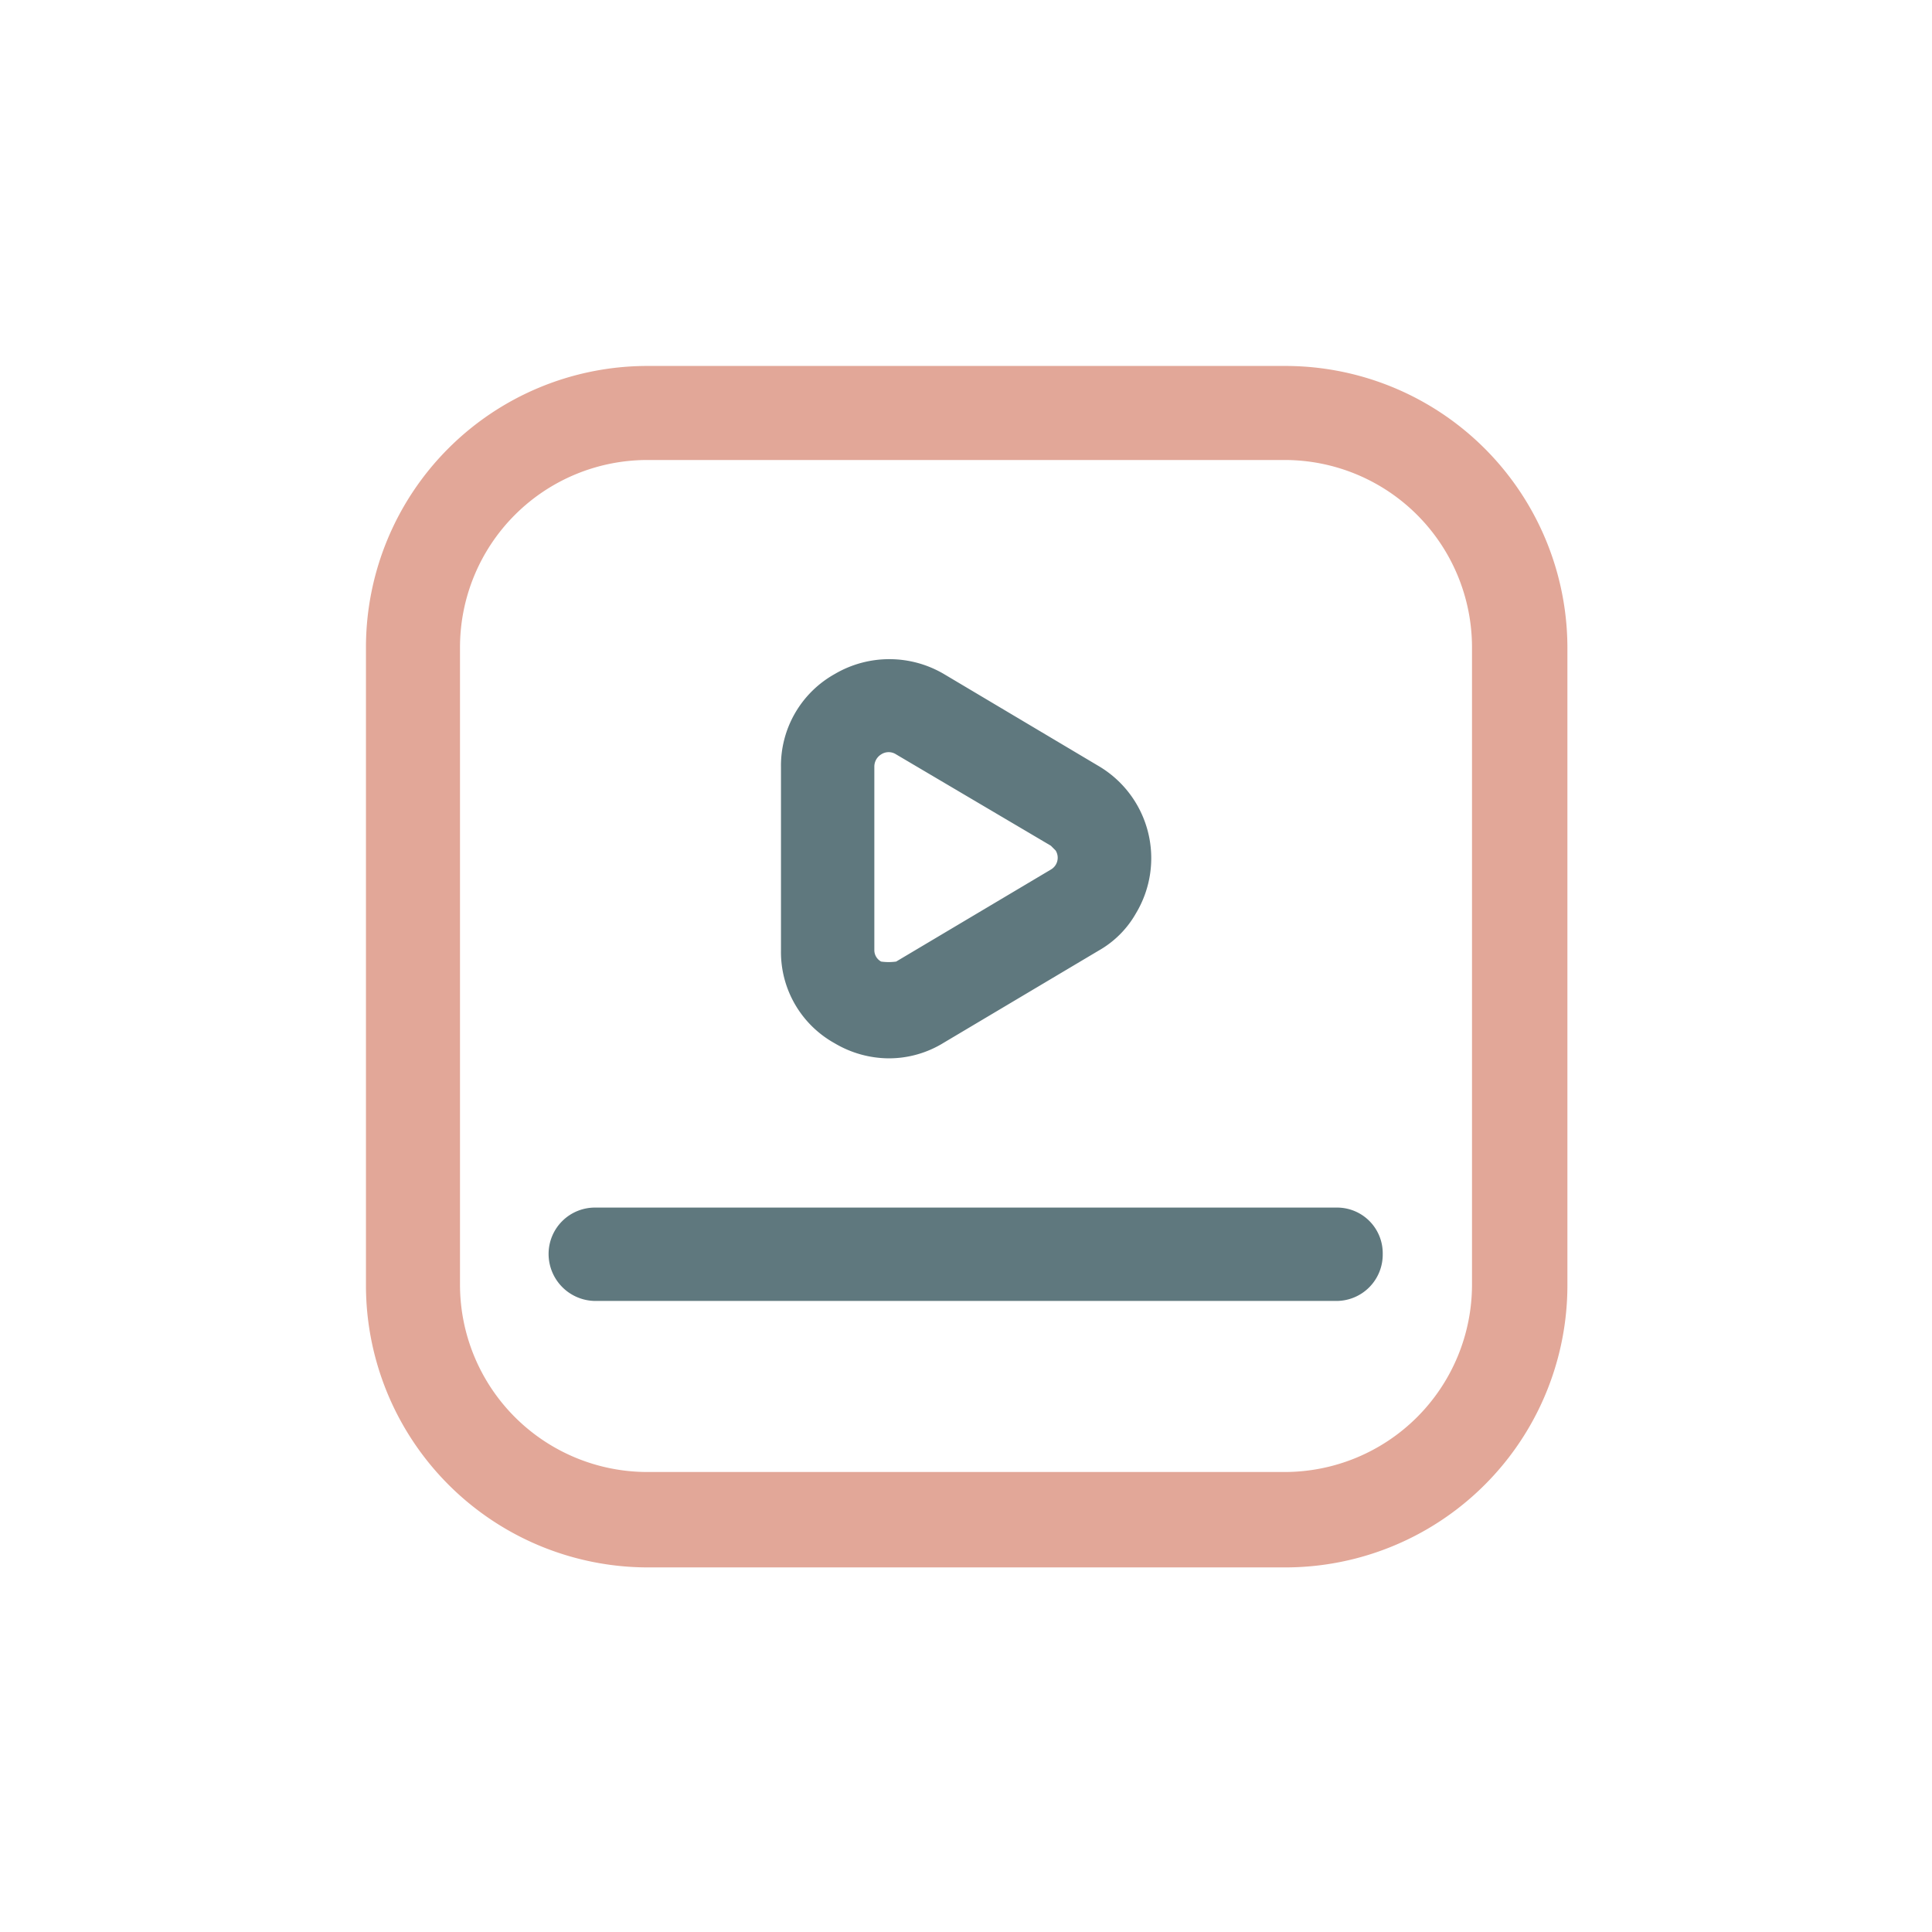
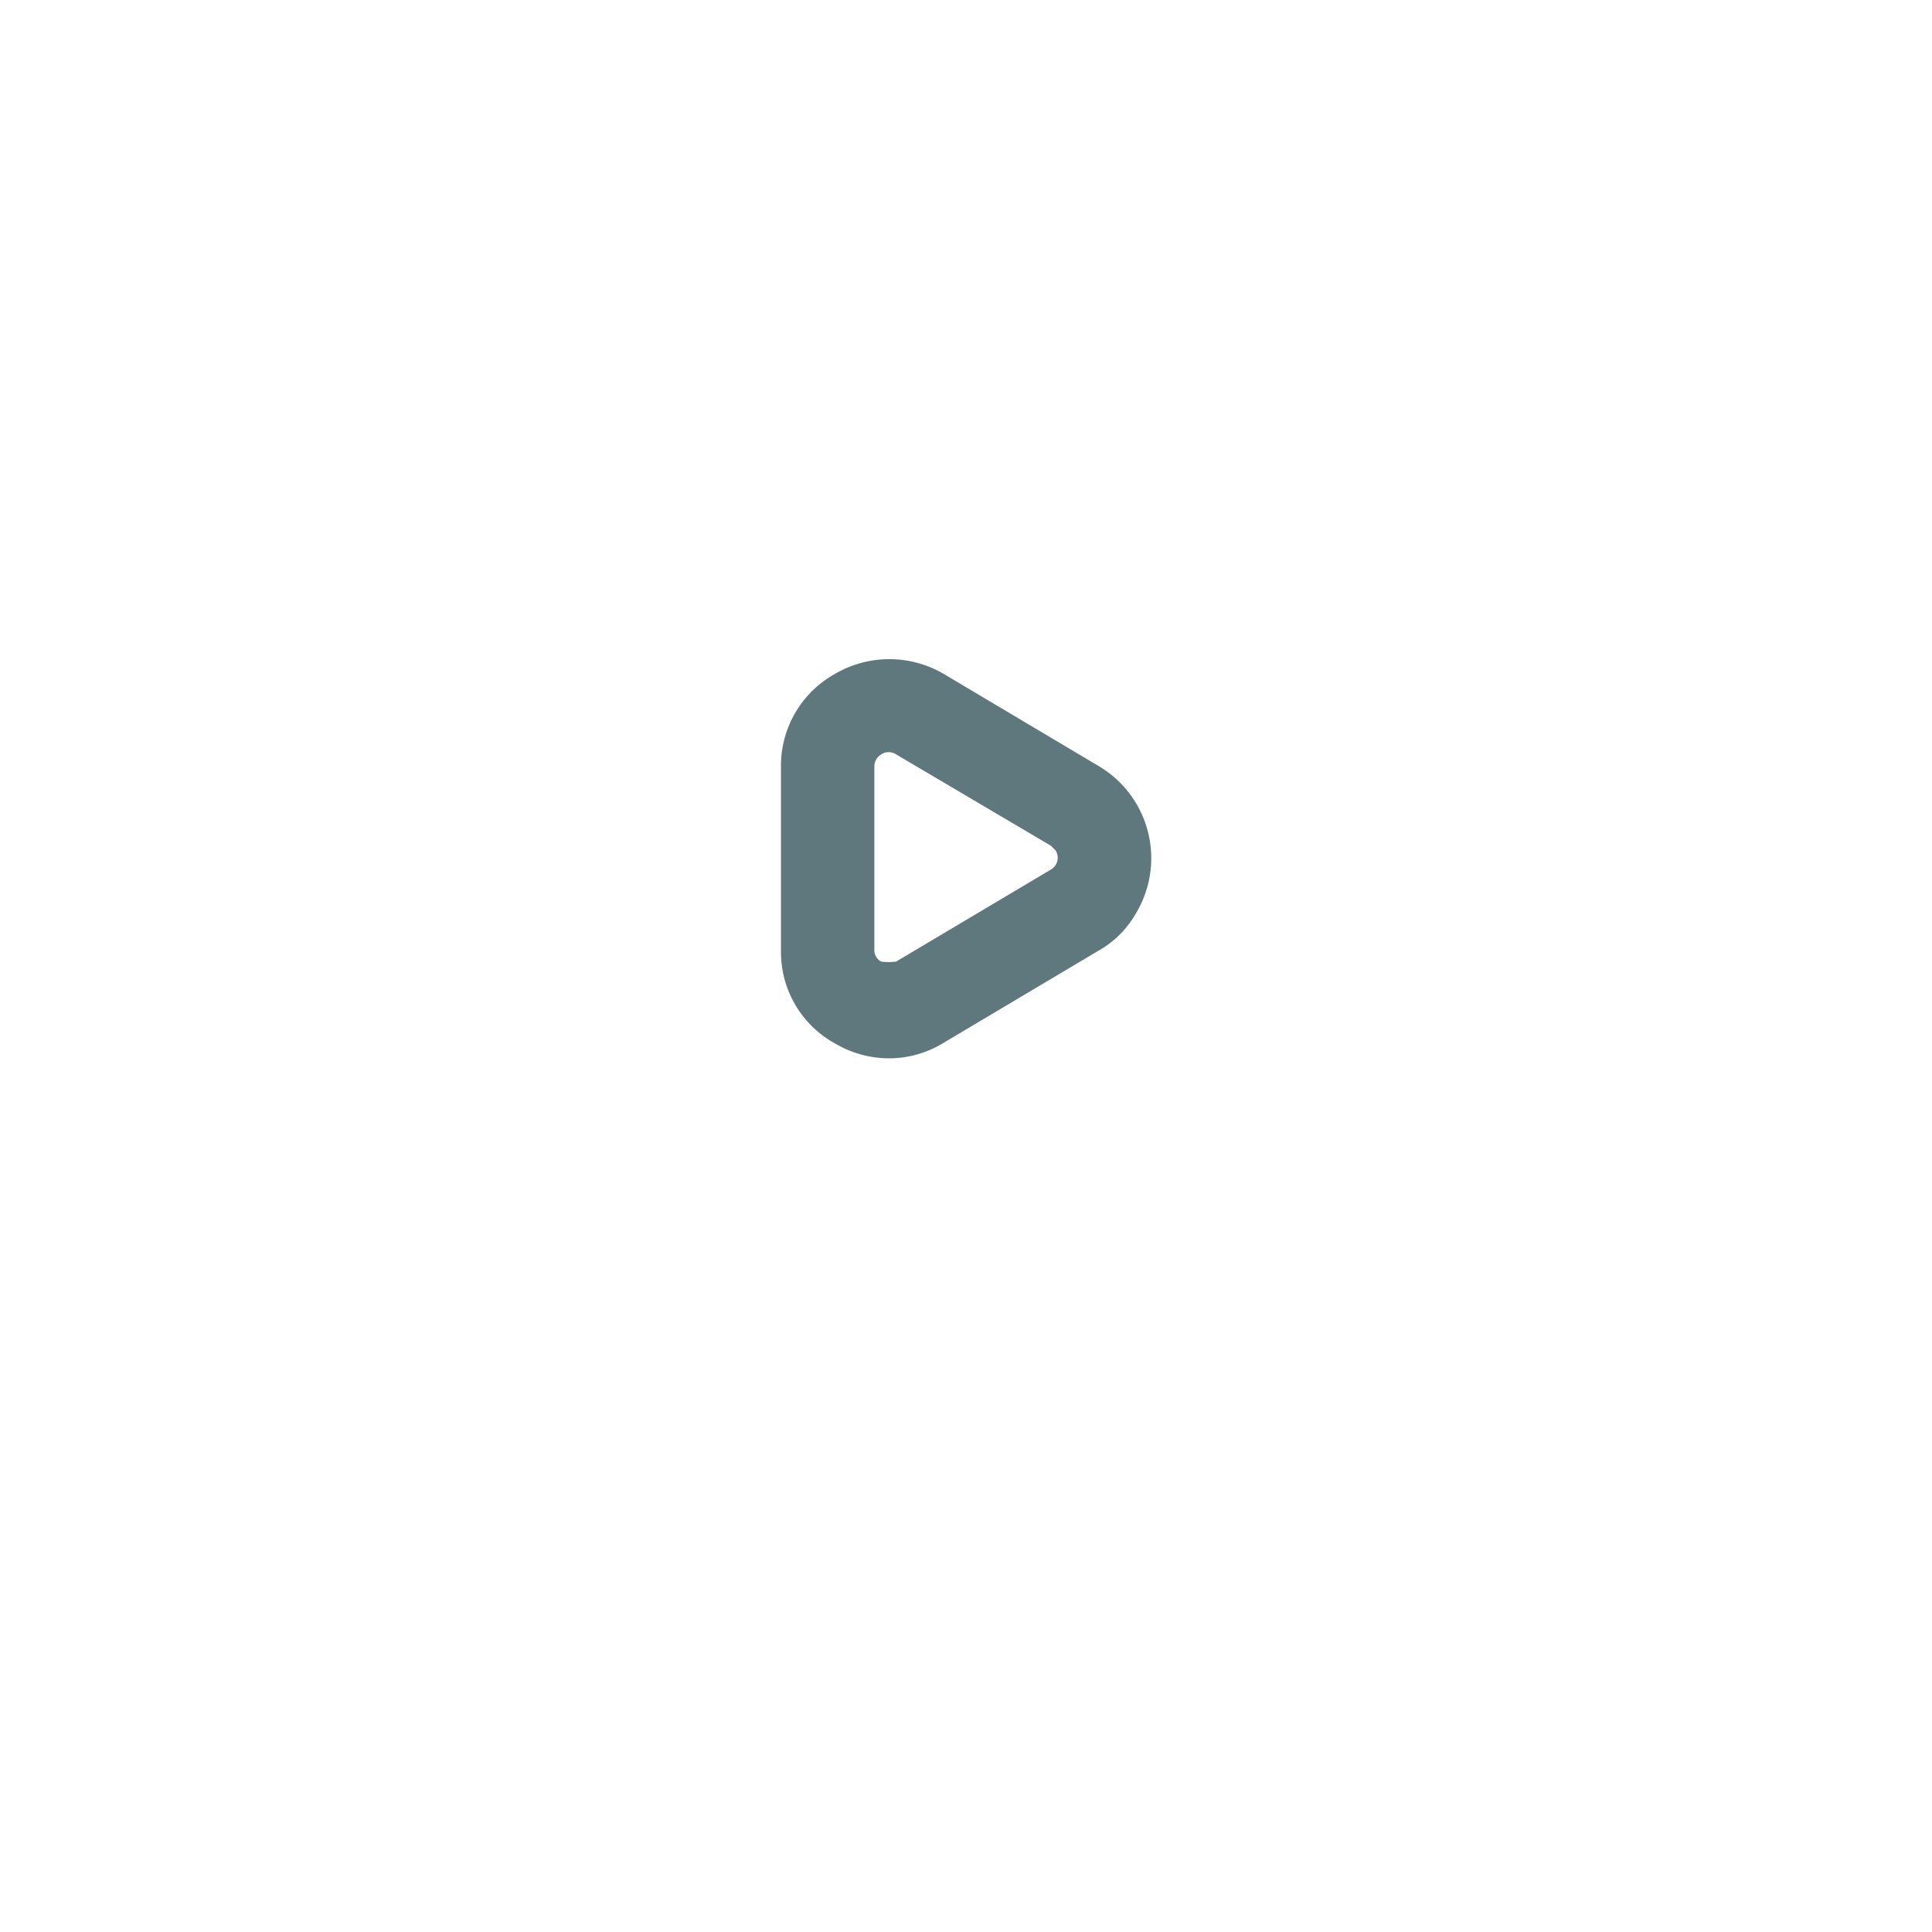
<svg xmlns="http://www.w3.org/2000/svg" id="Ebene_1" data-name="Ebene 1" viewBox="0 0 28.35 28.35">
  <defs>
    <style>.cls-1{fill:#e2a798;}.cls-2{fill:#5f787e;}</style>
  </defs>
-   <path class="cls-1" d="M18.85,5.37H9.5A4.13,4.13,0,0,0,5.37,9.5v9.35A4.14,4.14,0,0,0,9.5,23h9.35A4.14,4.14,0,0,0,23,18.85V9.5A4.14,4.14,0,0,0,18.85,5.37ZM21.6,18.85a2.75,2.75,0,0,1-2.75,2.75H9.5a2.75,2.75,0,0,1-2.75-2.75V9.5A2.75,2.75,0,0,1,9.5,6.75h9.35A2.75,2.75,0,0,1,21.6,9.5Z" />
-   <path class="cls-2" d="M20.29,18.4a.67.67,0,0,0-.68-.68H8.74a.68.68,0,0,0-.69.68.69.69,0,0,0,.69.69H19.61A.68.68,0,0,0,20.29,18.4Z" />
  <path class="cls-2" d="M16.12,11.24,13.85,9.89a1.58,1.58,0,0,0-1.6,0,1.54,1.54,0,0,0-.79,1.37v2.69a1.53,1.53,0,0,0,.79,1.36,1.57,1.57,0,0,0,.79.22h0a1.53,1.53,0,0,0,.81-.23l2.27-1.35a1.45,1.45,0,0,0,.55-.55A1.57,1.57,0,0,0,16.12,11.24Zm-.7,1.52-2.27,1.35a.8.8,0,0,1-.22,0,.19.19,0,0,1-.1-.17V11.25a.21.21,0,0,1,.1-.18.2.2,0,0,1,.22,0l2.27,1.34.07.07A.2.2,0,0,1,15.42,12.76Z" />
</svg>